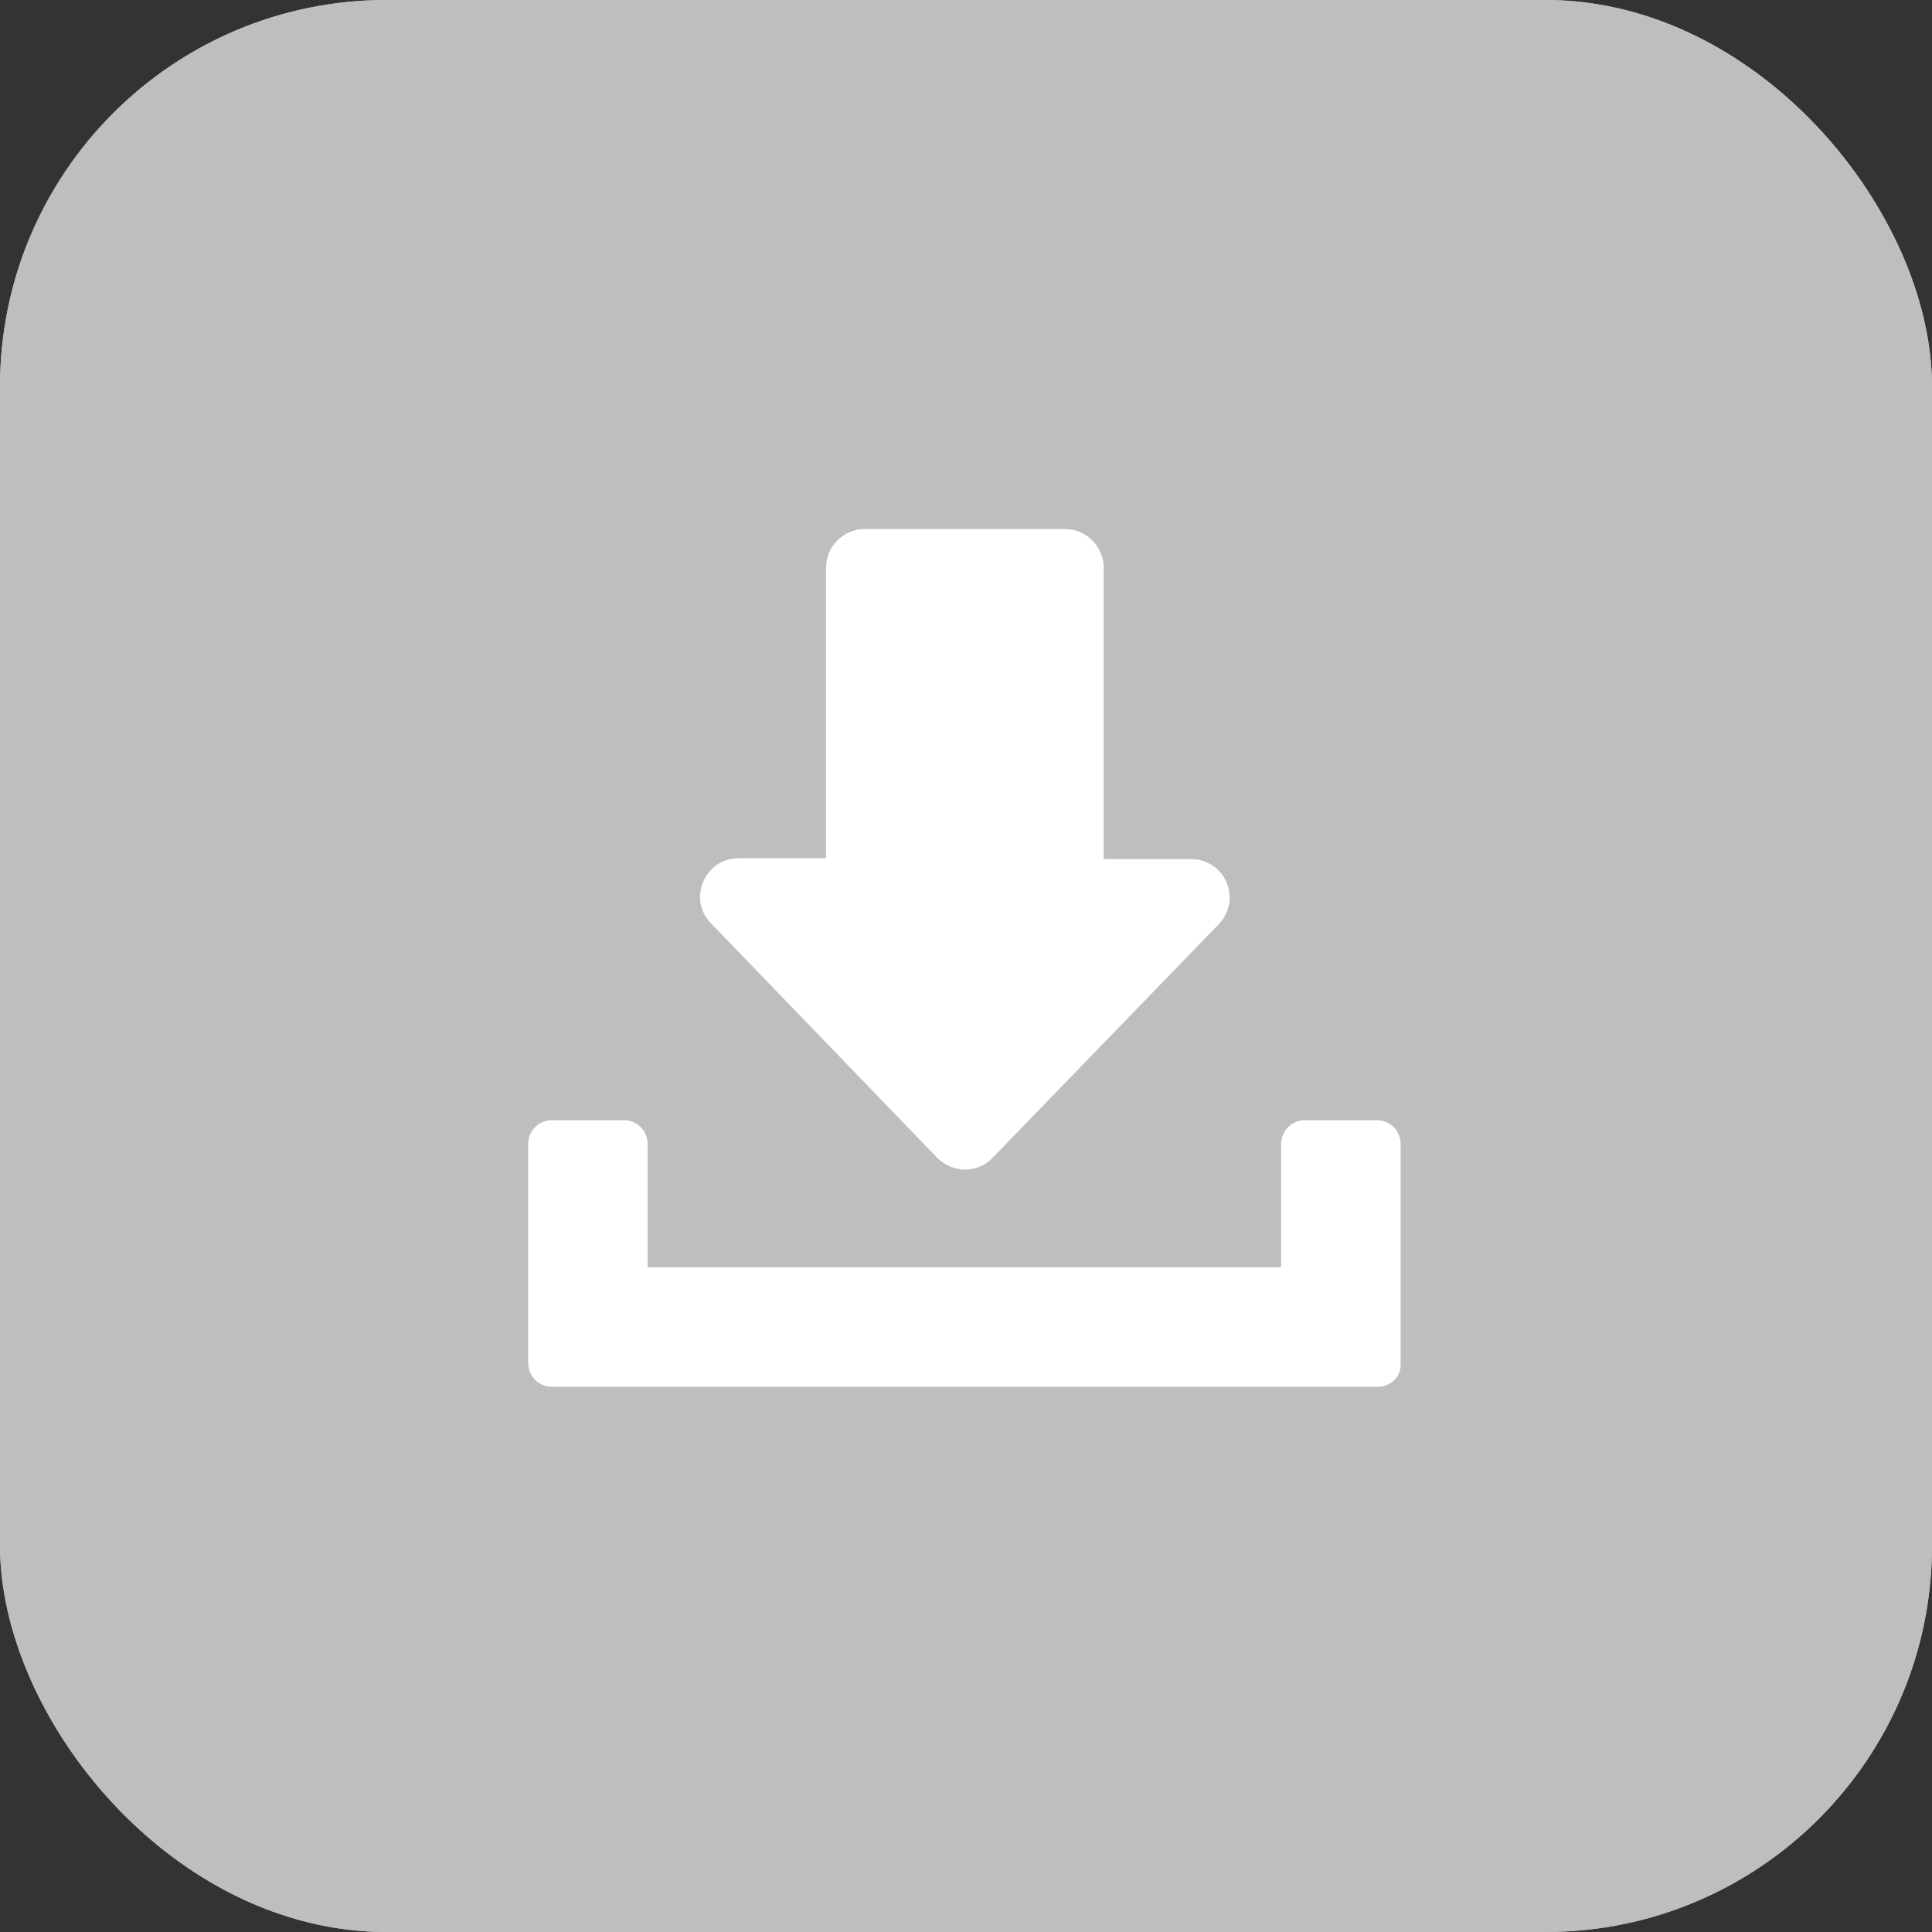
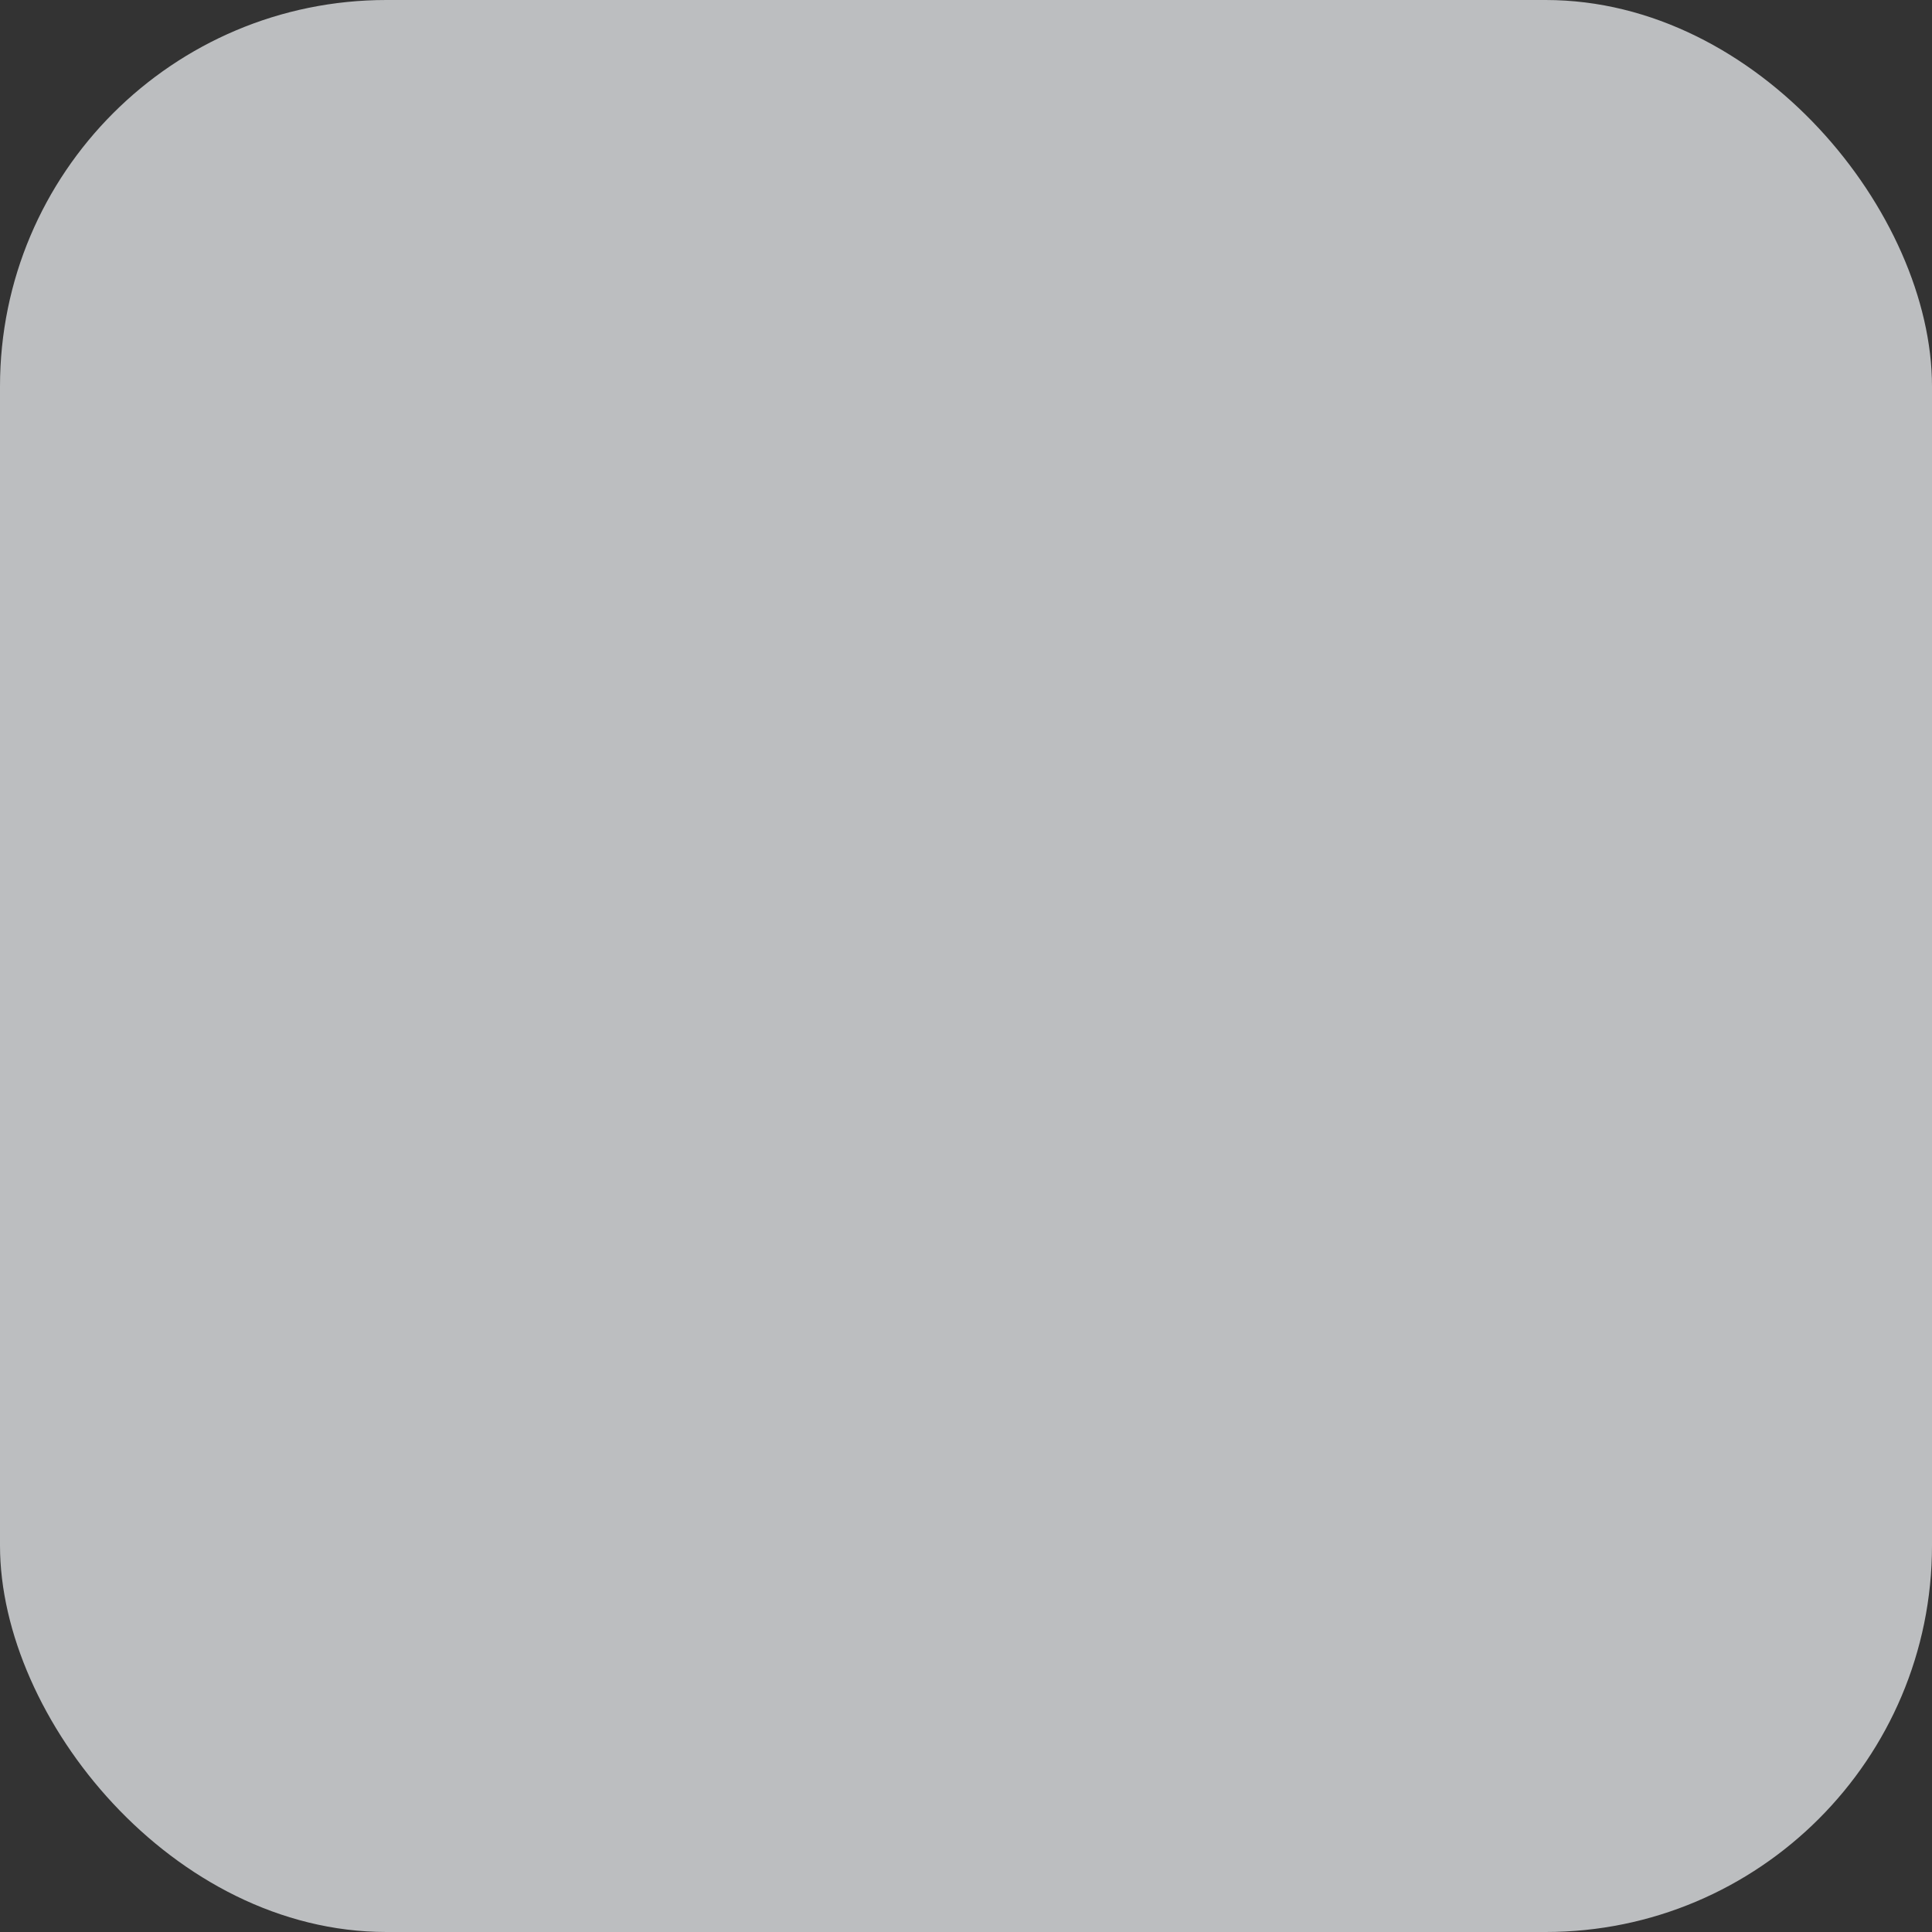
<svg xmlns="http://www.w3.org/2000/svg" width="40" height="40" viewBox="0 0 40 40" fill="none">
  <rect x="0" y="0" width="40" height="40" fill="#333333" stroke="none" />
  <g id="Group 54">
    <g id="Group 44">
-       <rect id="Rectangle 5" width="40" height="40" rx="8" fill="#BCBEC0" />
      <g id="Group 41">
        <rect id="Rectangle 5_2" width="40" height="40" rx="8" fill="#BCBEC0" />
      </g>
    </g>
    <g id="Group">
-       <path id="Vector" d="M24.659 17.787H22.851V11.752C22.851 11.315 22.489 10.953 22.051 10.953H17.902C17.464 10.953 17.102 11.315 17.102 11.752V17.767H15.294C14.59 17.767 14.228 18.624 14.723 19.119L19.406 23.973C19.729 24.296 20.243 24.296 20.548 23.973L25.23 19.138C25.725 18.624 25.364 17.787 24.659 17.787H24.659Z" fill="white" />
-       <path id="Vector_2" d="M28.523 28.712H11.43C11.144 28.712 10.935 28.484 10.935 28.218V23.687C10.935 23.402 11.163 23.192 11.43 23.192H12.914C13.2 23.192 13.409 23.421 13.409 23.687V26.238H26.524V23.687C26.524 23.402 26.753 23.192 27.019 23.192H28.504C28.79 23.192 28.999 23.421 28.999 23.687V28.218C29.018 28.503 28.79 28.712 28.523 28.712Z" fill="white" />
-     </g>
+       </g>
  </g>
</svg>